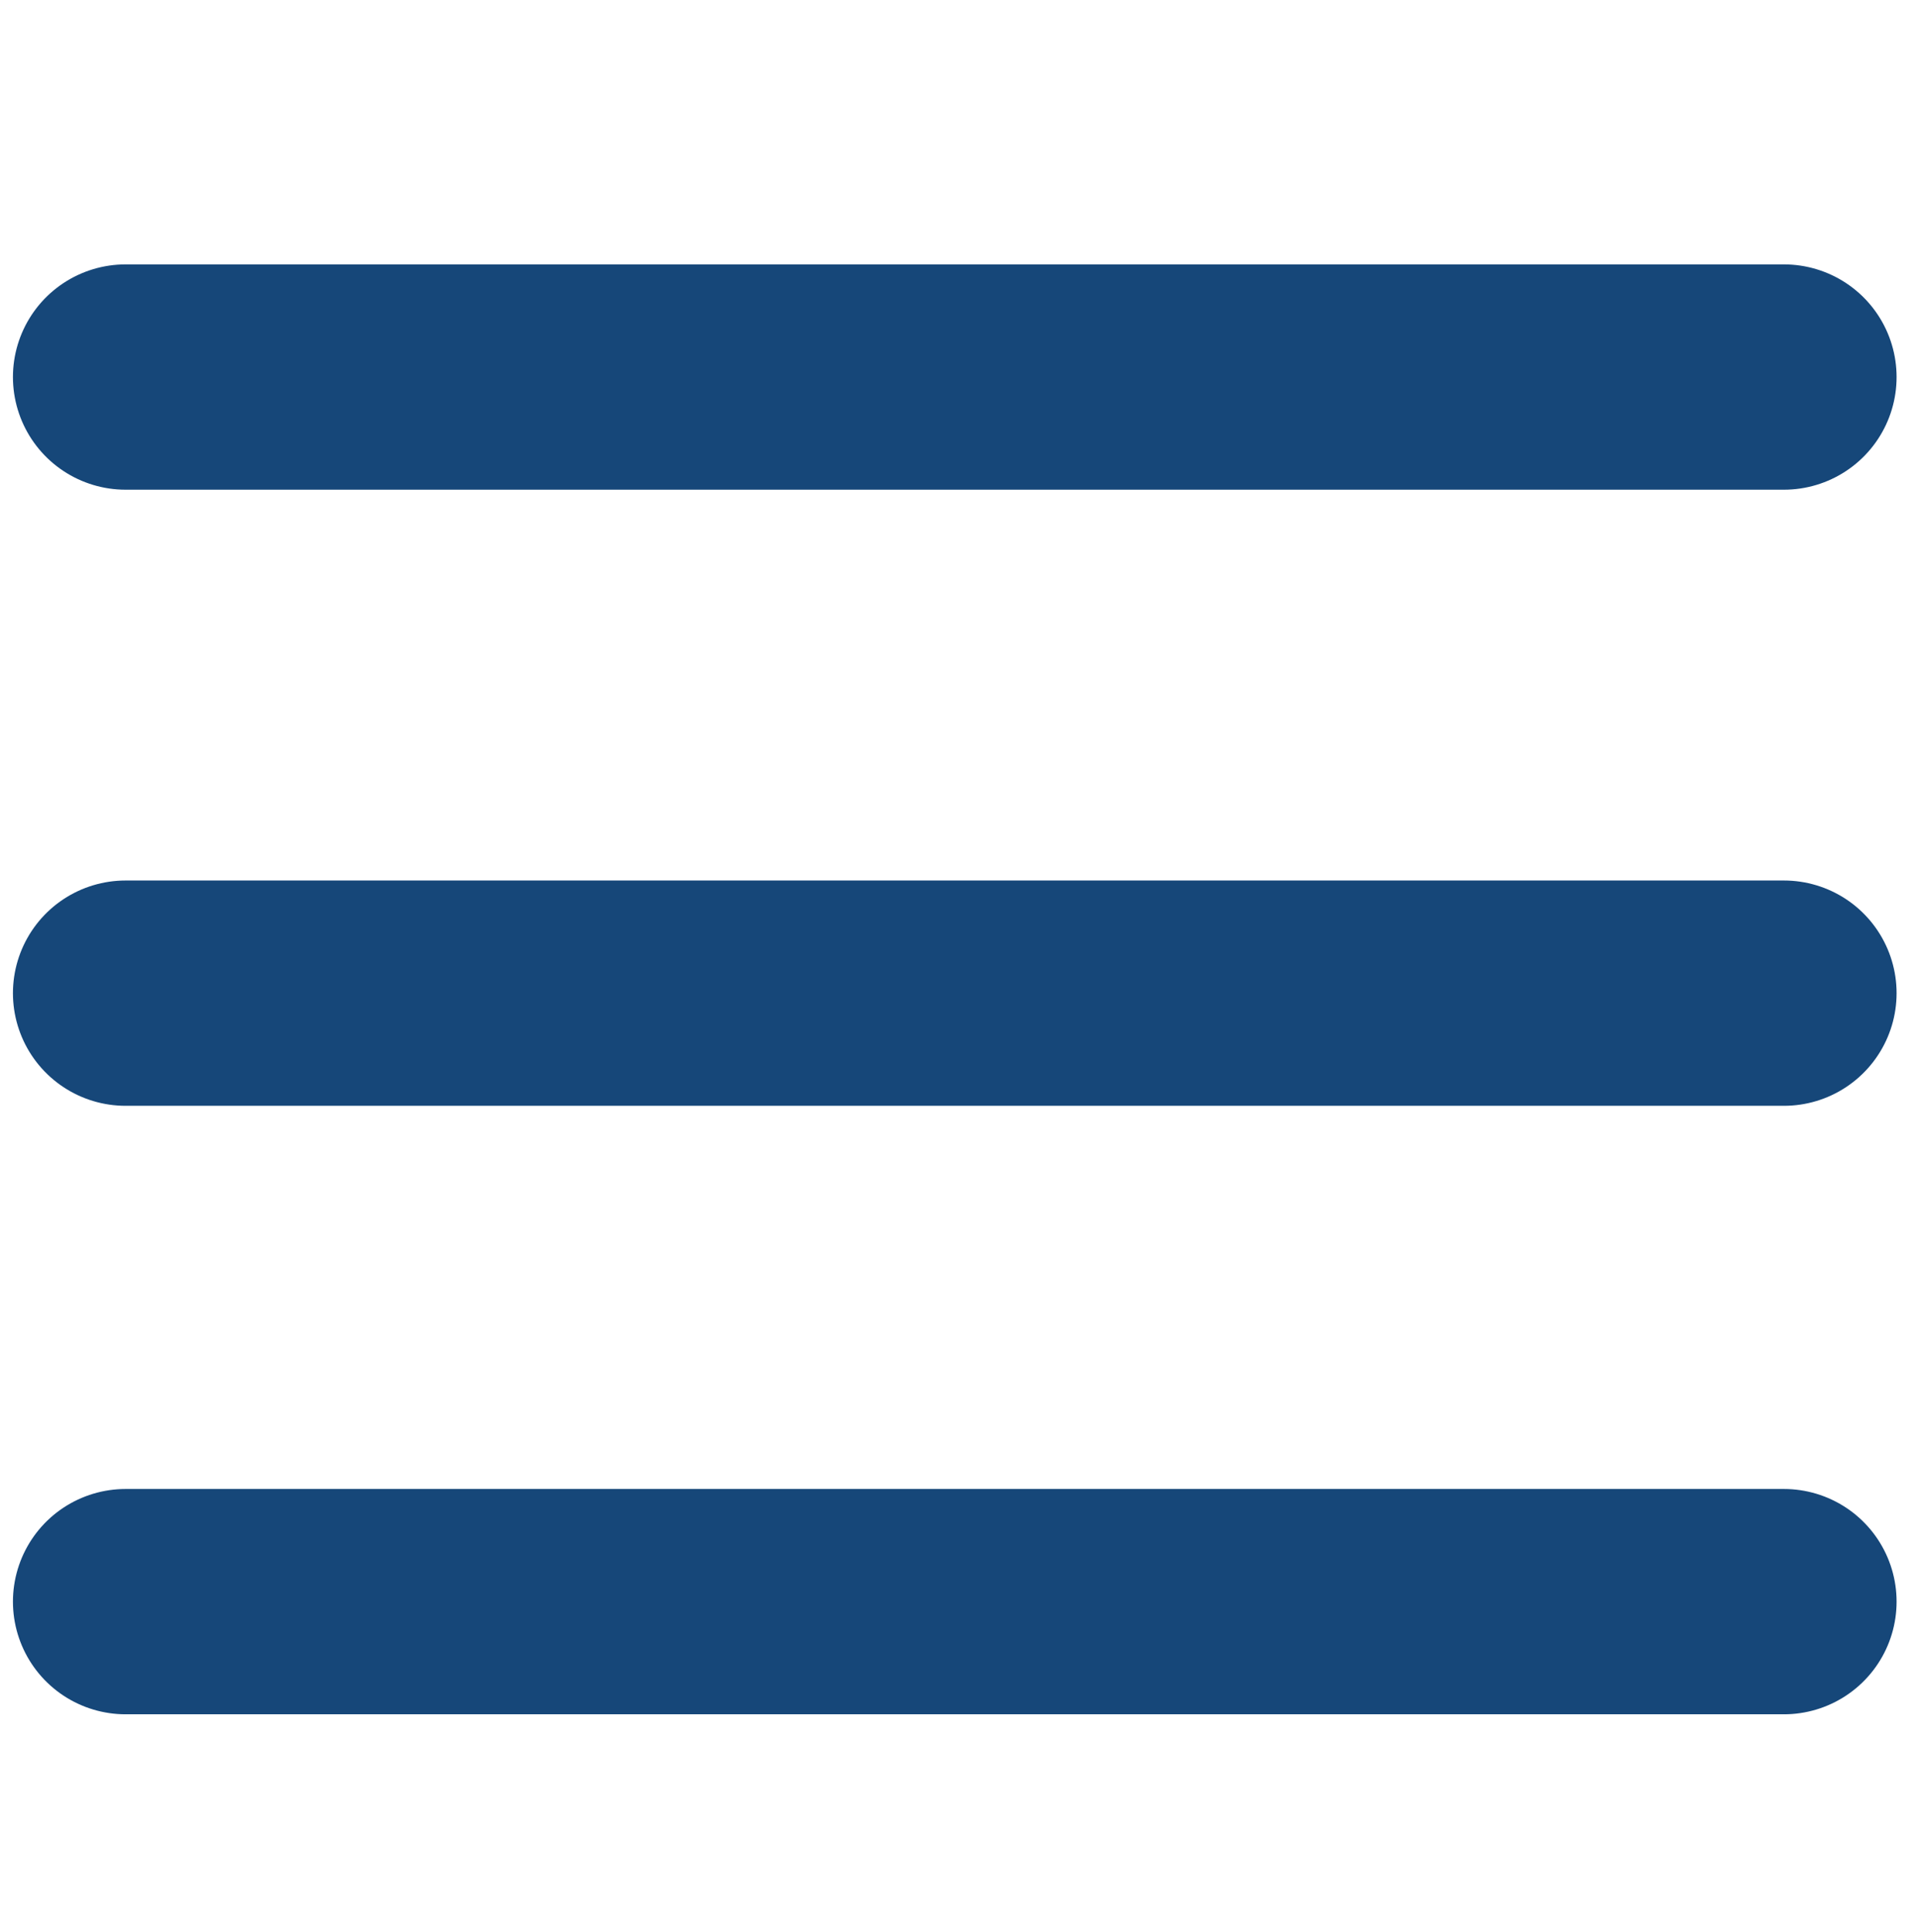
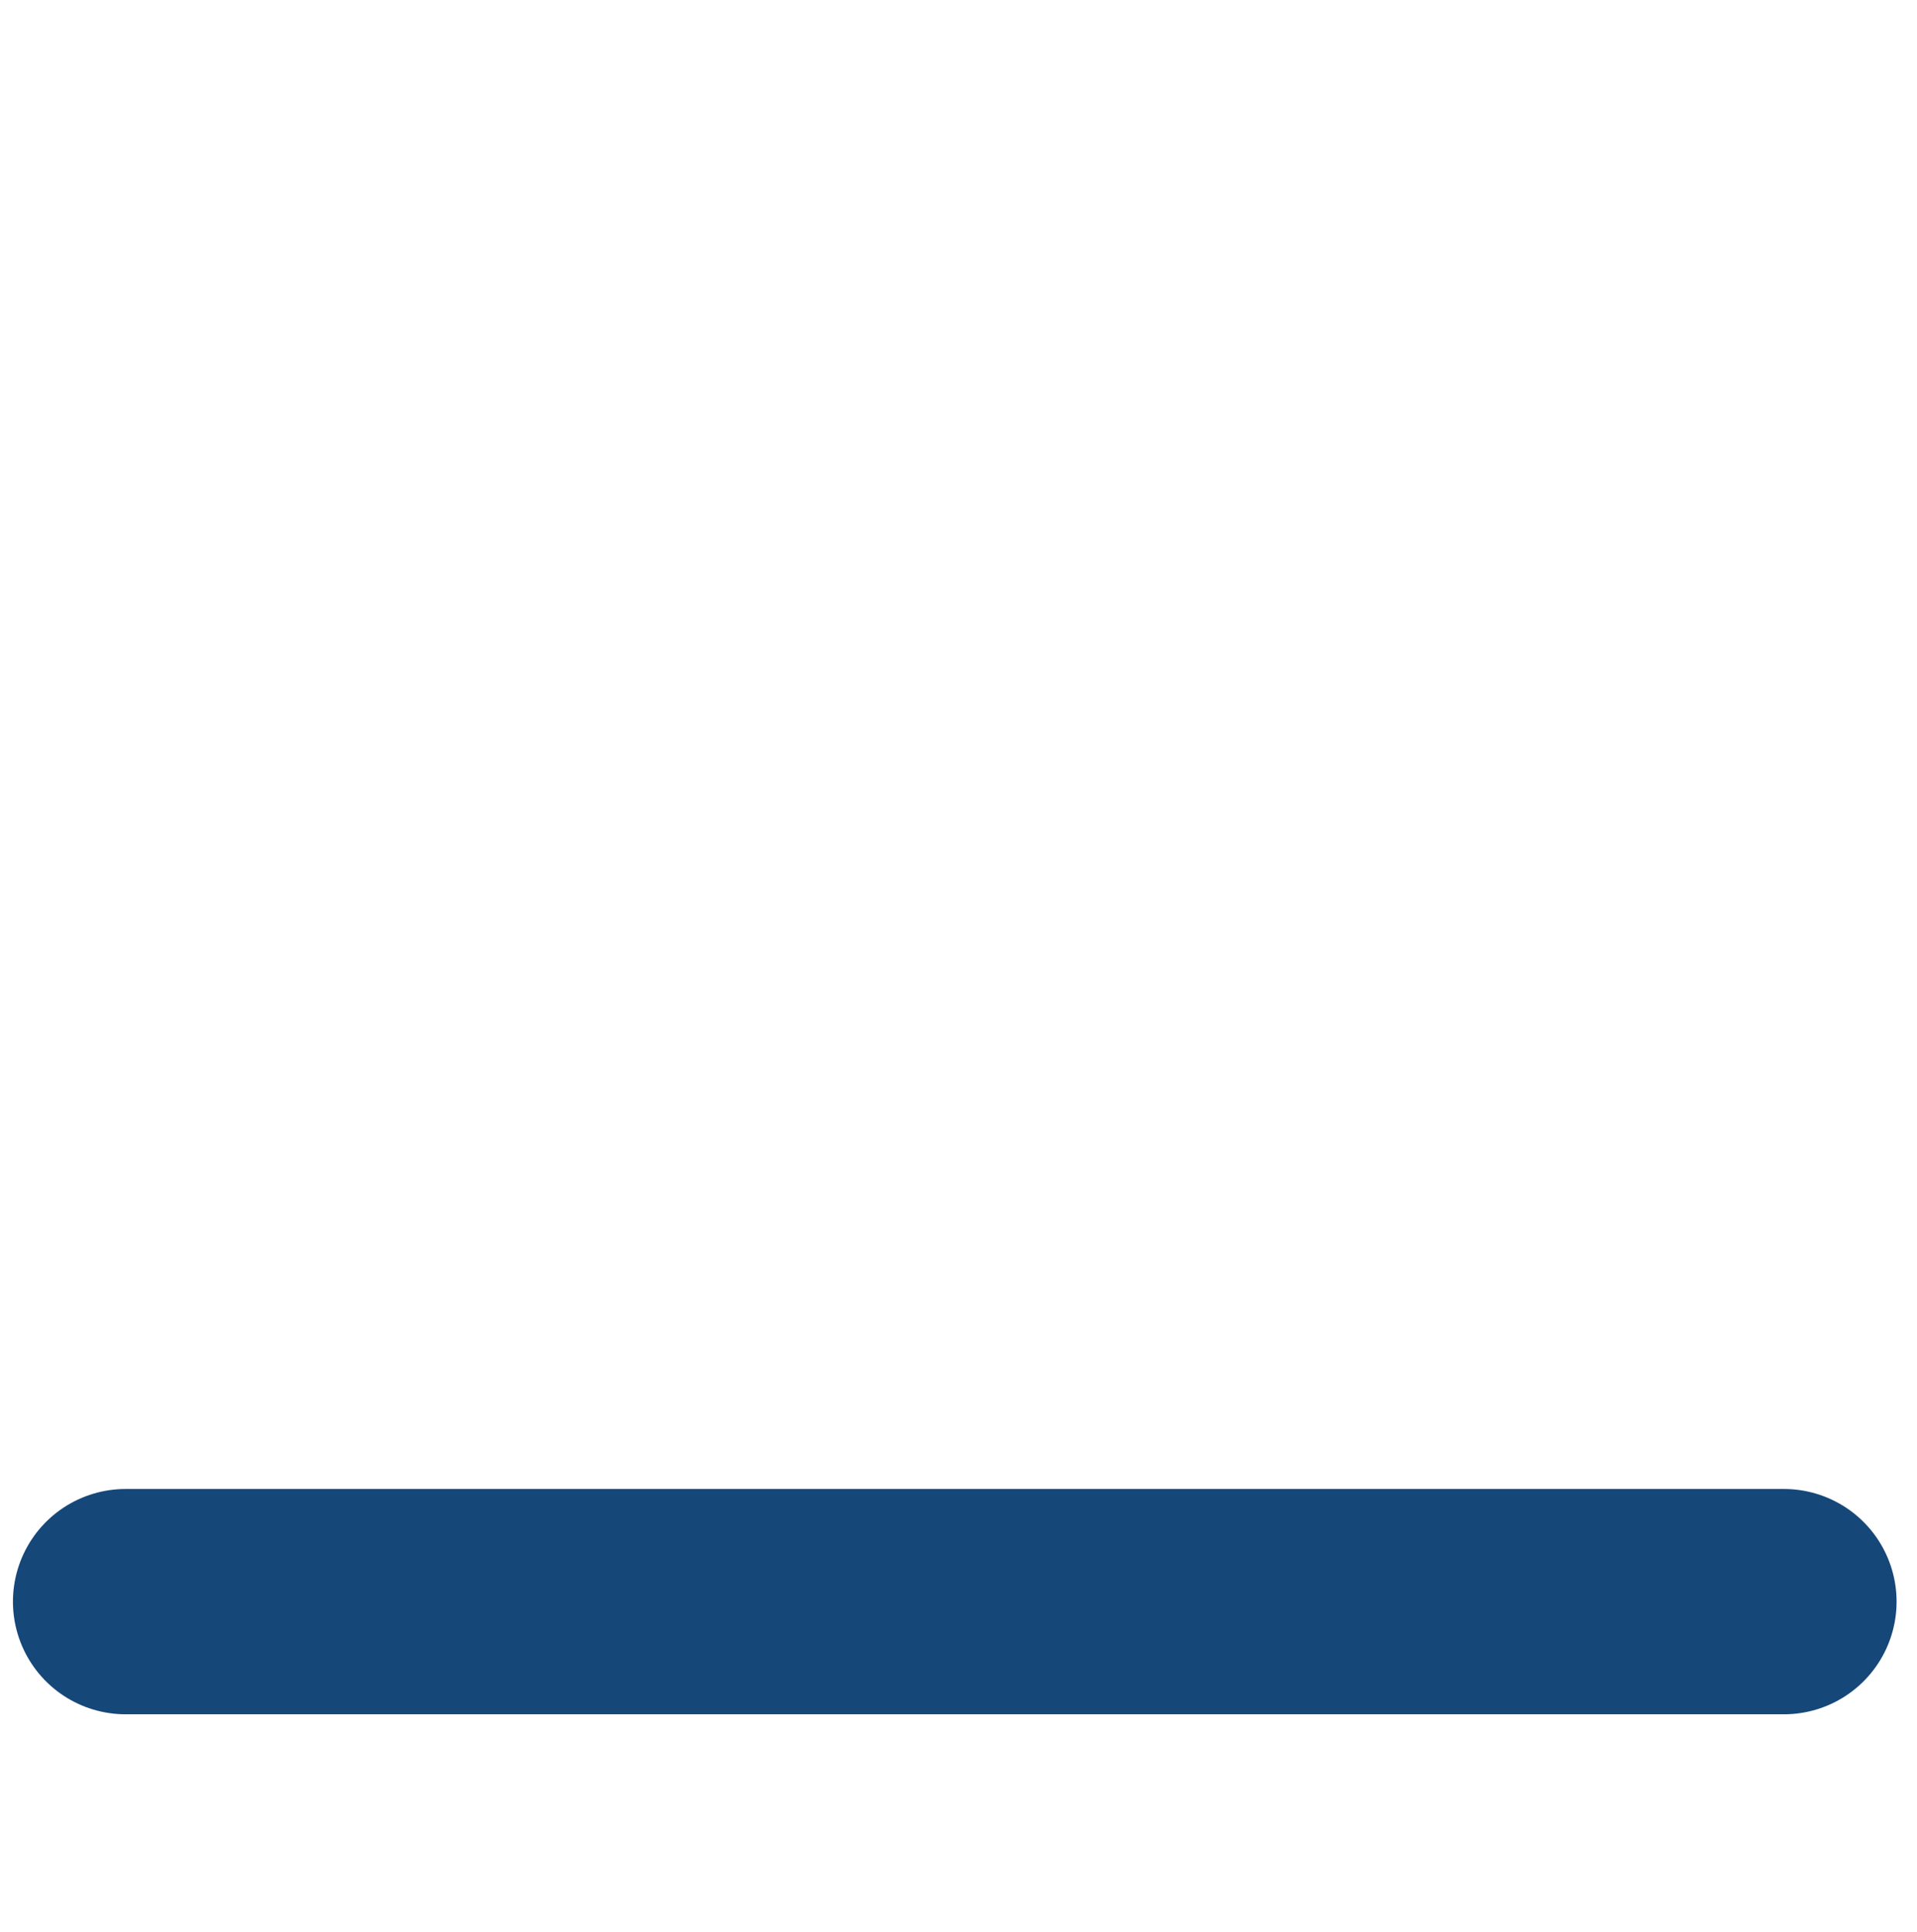
<svg xmlns="http://www.w3.org/2000/svg" xmlns:ns1="http://www.inkscape.org/namespaces/inkscape" xmlns:ns2="http://sodipodi.sourceforge.net/DTD/sodipodi-0.dtd" width="73.092mm" height="73.683mm" viewBox="0 0 258.988 261.081" id="svg2" version="1.1" ns1:version="0.91 r13725" ns2:docname="nav-bars.svg">
  <defs id="defs4" />
  <ns2:namedview id="base" pagecolor="#ffffff" bordercolor="#666666" borderopacity="1.0" ns1:pageopacity="0.0" ns1:pageshadow="2" ns1:zoom="1.979899" ns1:cx="119.52264" ns1:cy="86.773923" ns1:document-units="px" ns1:current-layer="layer1" showgrid="false" showborder="true" fit-margin-top="0" fit-margin-left="0" fit-margin-right="0" fit-margin-bottom="0" ns1:window-width="1535" ns1:window-height="1034" ns1:window-x="12" ns1:window-y="36" ns1:window-maximized="0" />
  <g ns1:label="Layer 1" ns1:groupmode="layer" id="layer1" transform="translate(-145.506,-9.932)">
-     <path style="fill:none;fill-rule:evenodd;stroke:#164779;stroke-width:30.445;stroke-linecap:round;stroke-linejoin:miter;stroke-miterlimit:4;stroke-dasharray:none;stroke-opacity:1" d="m 162.476,60.879 224.037,0" id="path4358" ns1:connector-curvature="0" ns2:nodetypes="cc" />
-     <path ns1:connector-curvature="0" id="path4360" d="m 162.476,144.131 224.037,0" style="fill:none;fill-rule:evenodd;stroke:#164779;stroke-width:30.445;stroke-linecap:round;stroke-linejoin:miter;stroke-miterlimit:4;stroke-dasharray:none;stroke-opacity:1" ns2:nodetypes="cc" />
    <path style="fill:none;fill-rule:evenodd;stroke:#164779;stroke-width:30.445;stroke-linecap:round;stroke-linejoin:miter;stroke-miterlimit:4;stroke-dasharray:none;stroke-opacity:1" d="m 162.476,226.351 224.037,0" id="path4366" ns1:connector-curvature="0" ns2:nodetypes="cc" />
  </g>
</svg>